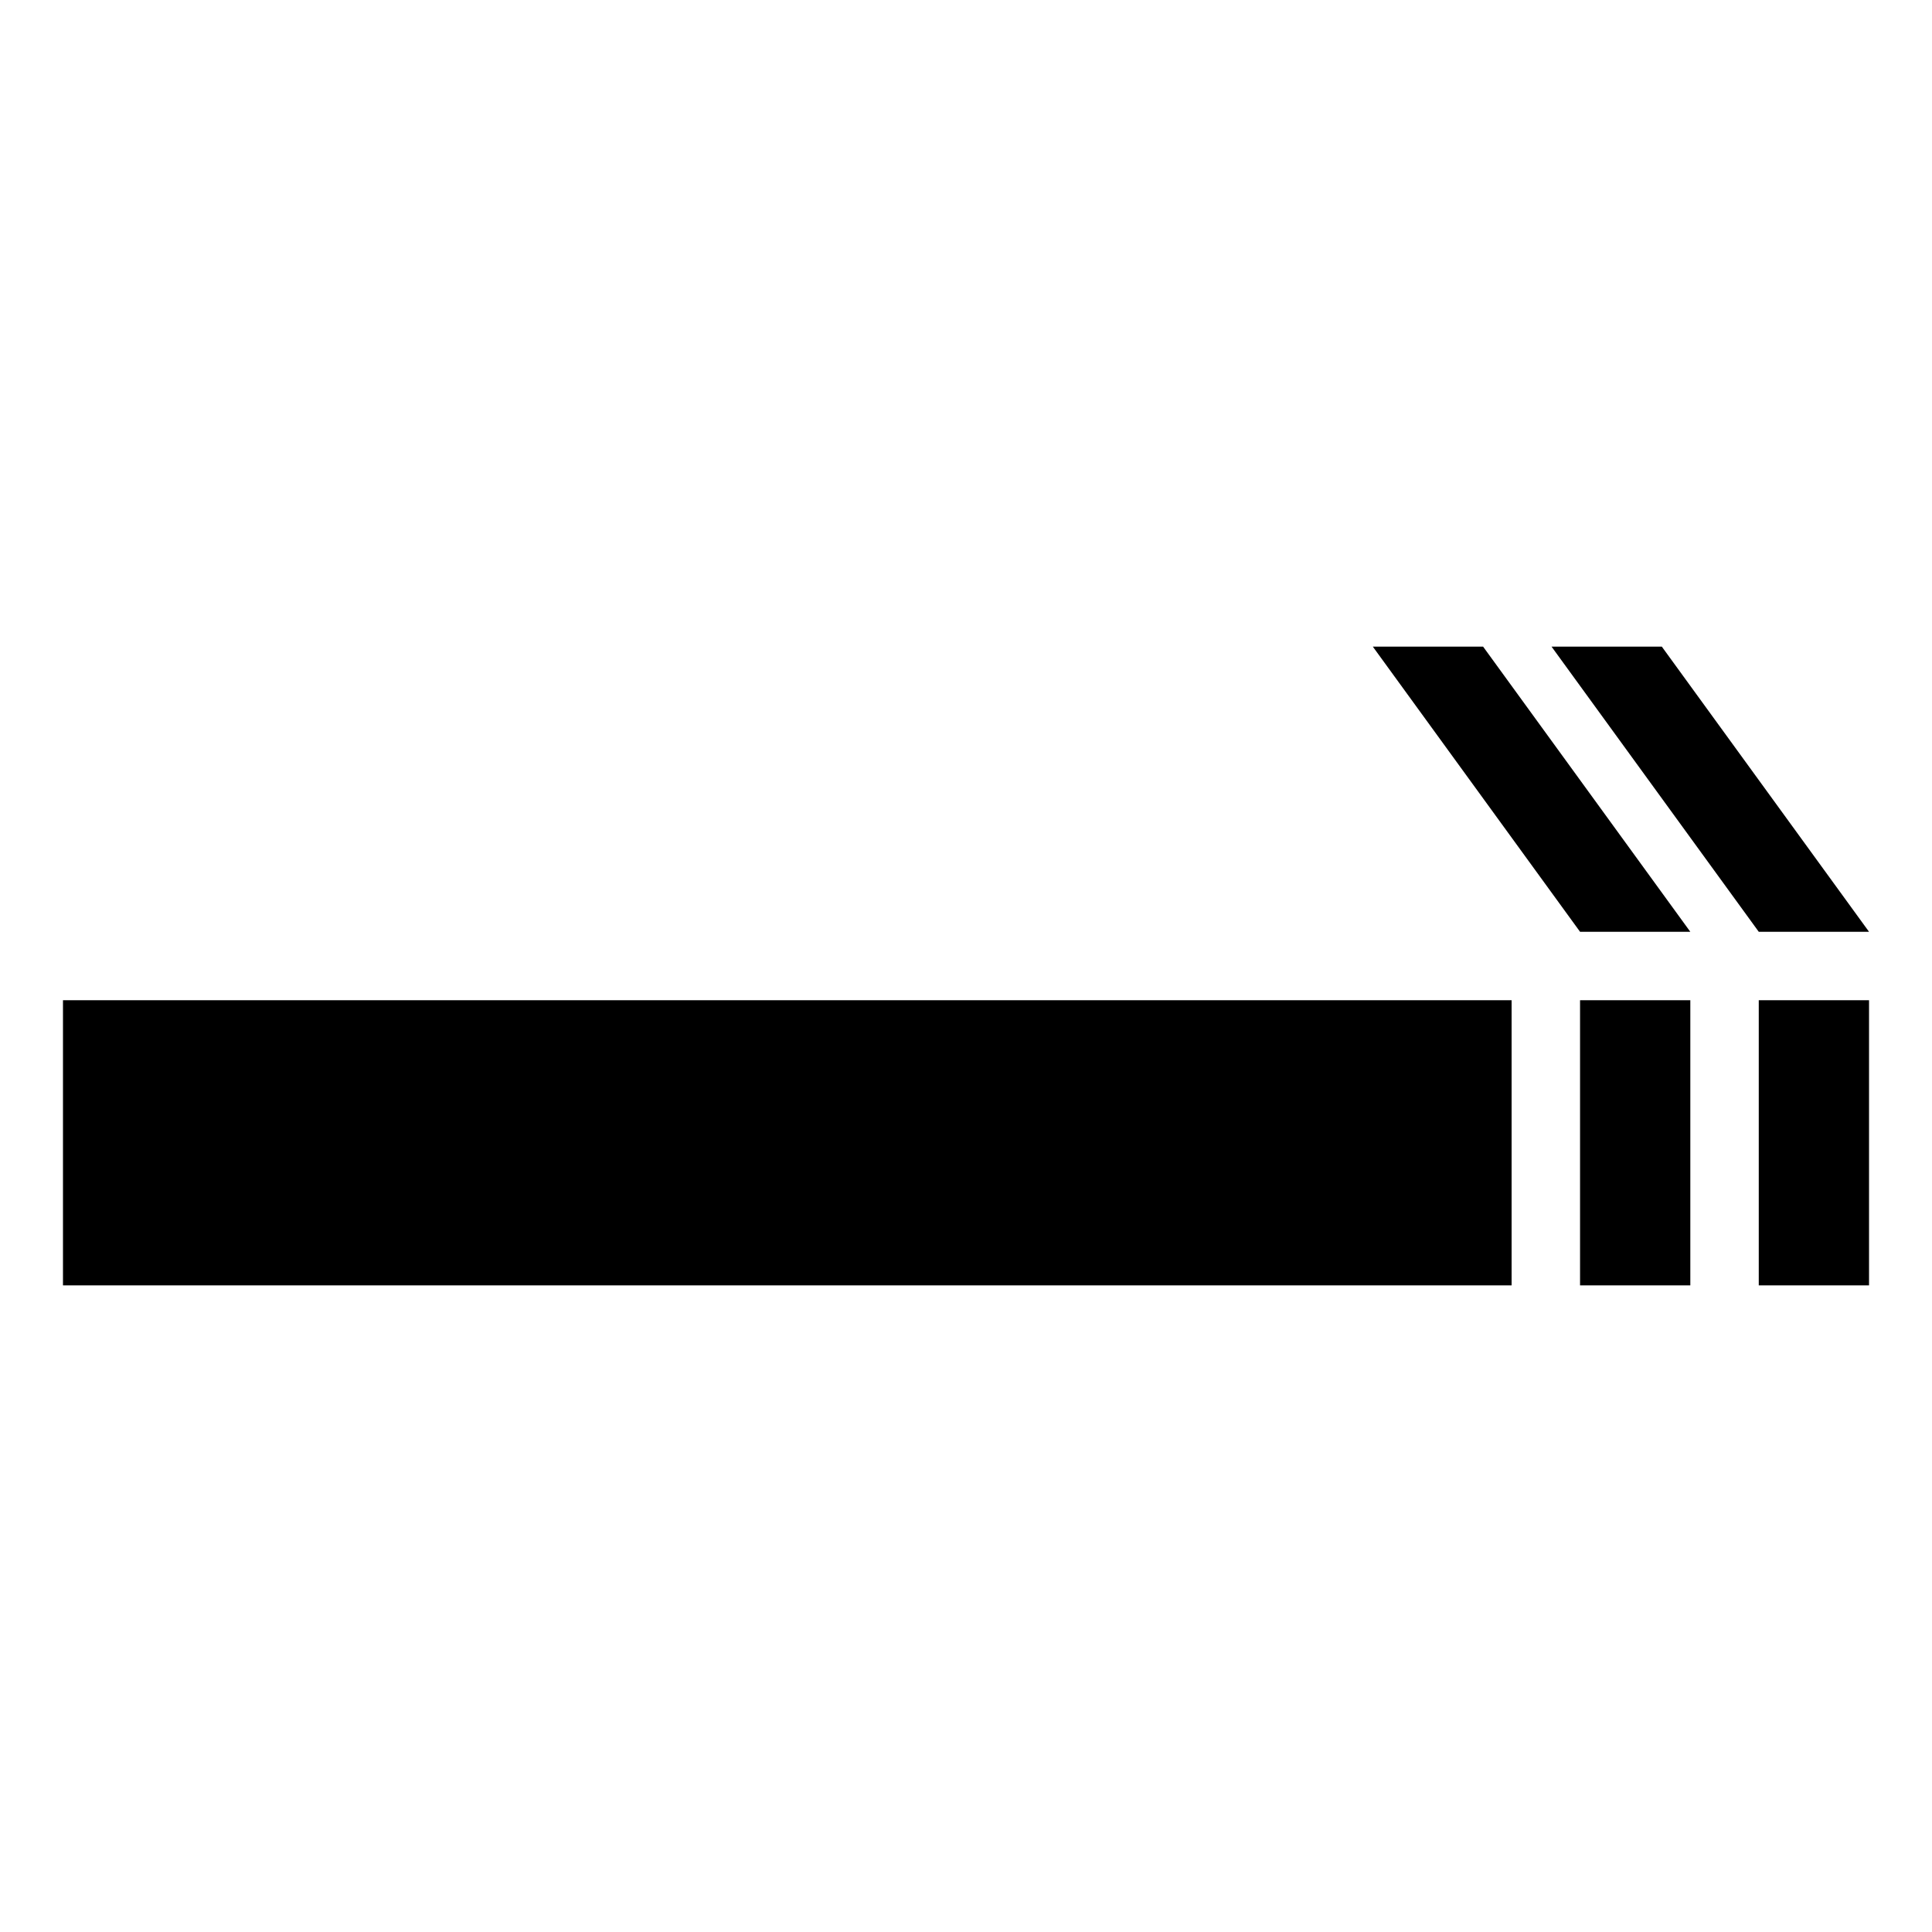
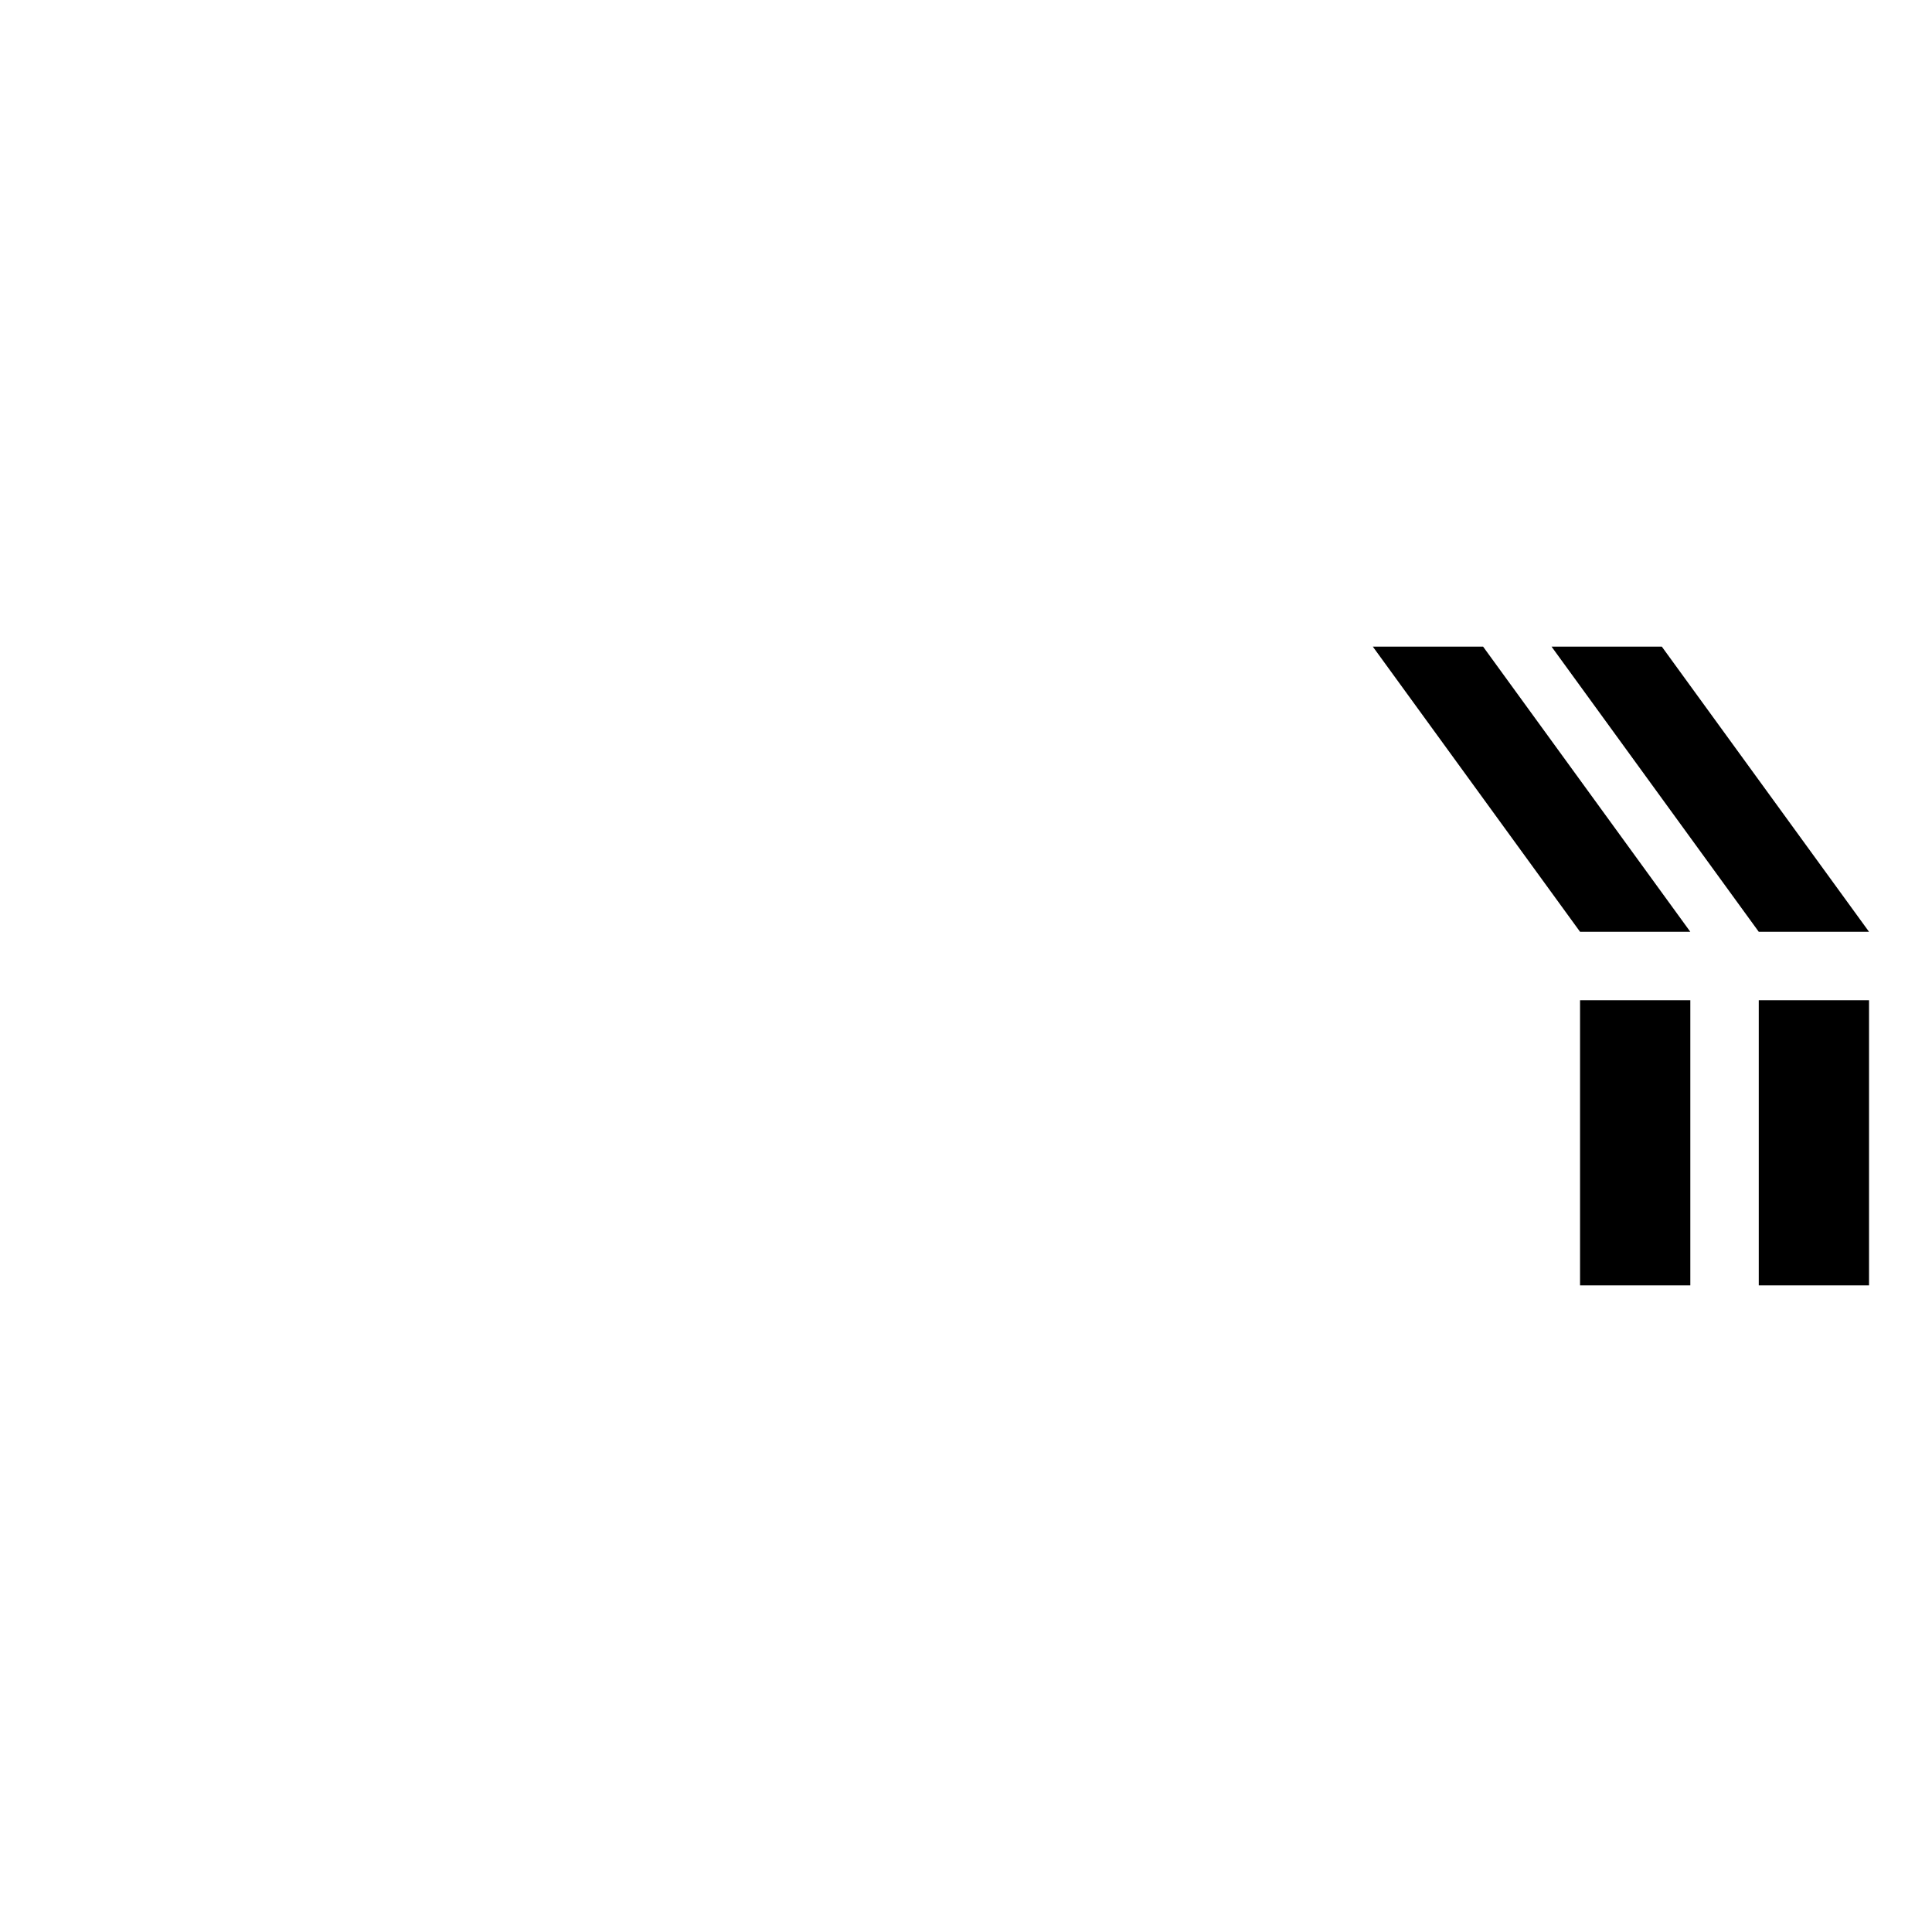
<svg xmlns="http://www.w3.org/2000/svg" fill="#000000" width="800px" height="800px" version="1.1" viewBox="144 144 512 512">
  <g>
-     <path d="m160.69 409.07h383.9v75.57h-383.9z" />
    <path d="m562.73 409.07h29.223v75.57h-29.223z" />
    <path d="m610.09 409.07h29.223v75.57h-29.223z" />
    <path d="m507.81 315.36 54.918 75.57h29.219l-54.914-75.57z" />
    <path d="m639.31 390.93-54.914-75.57h-29.223l54.914 75.57z" />
  </g>
</svg>